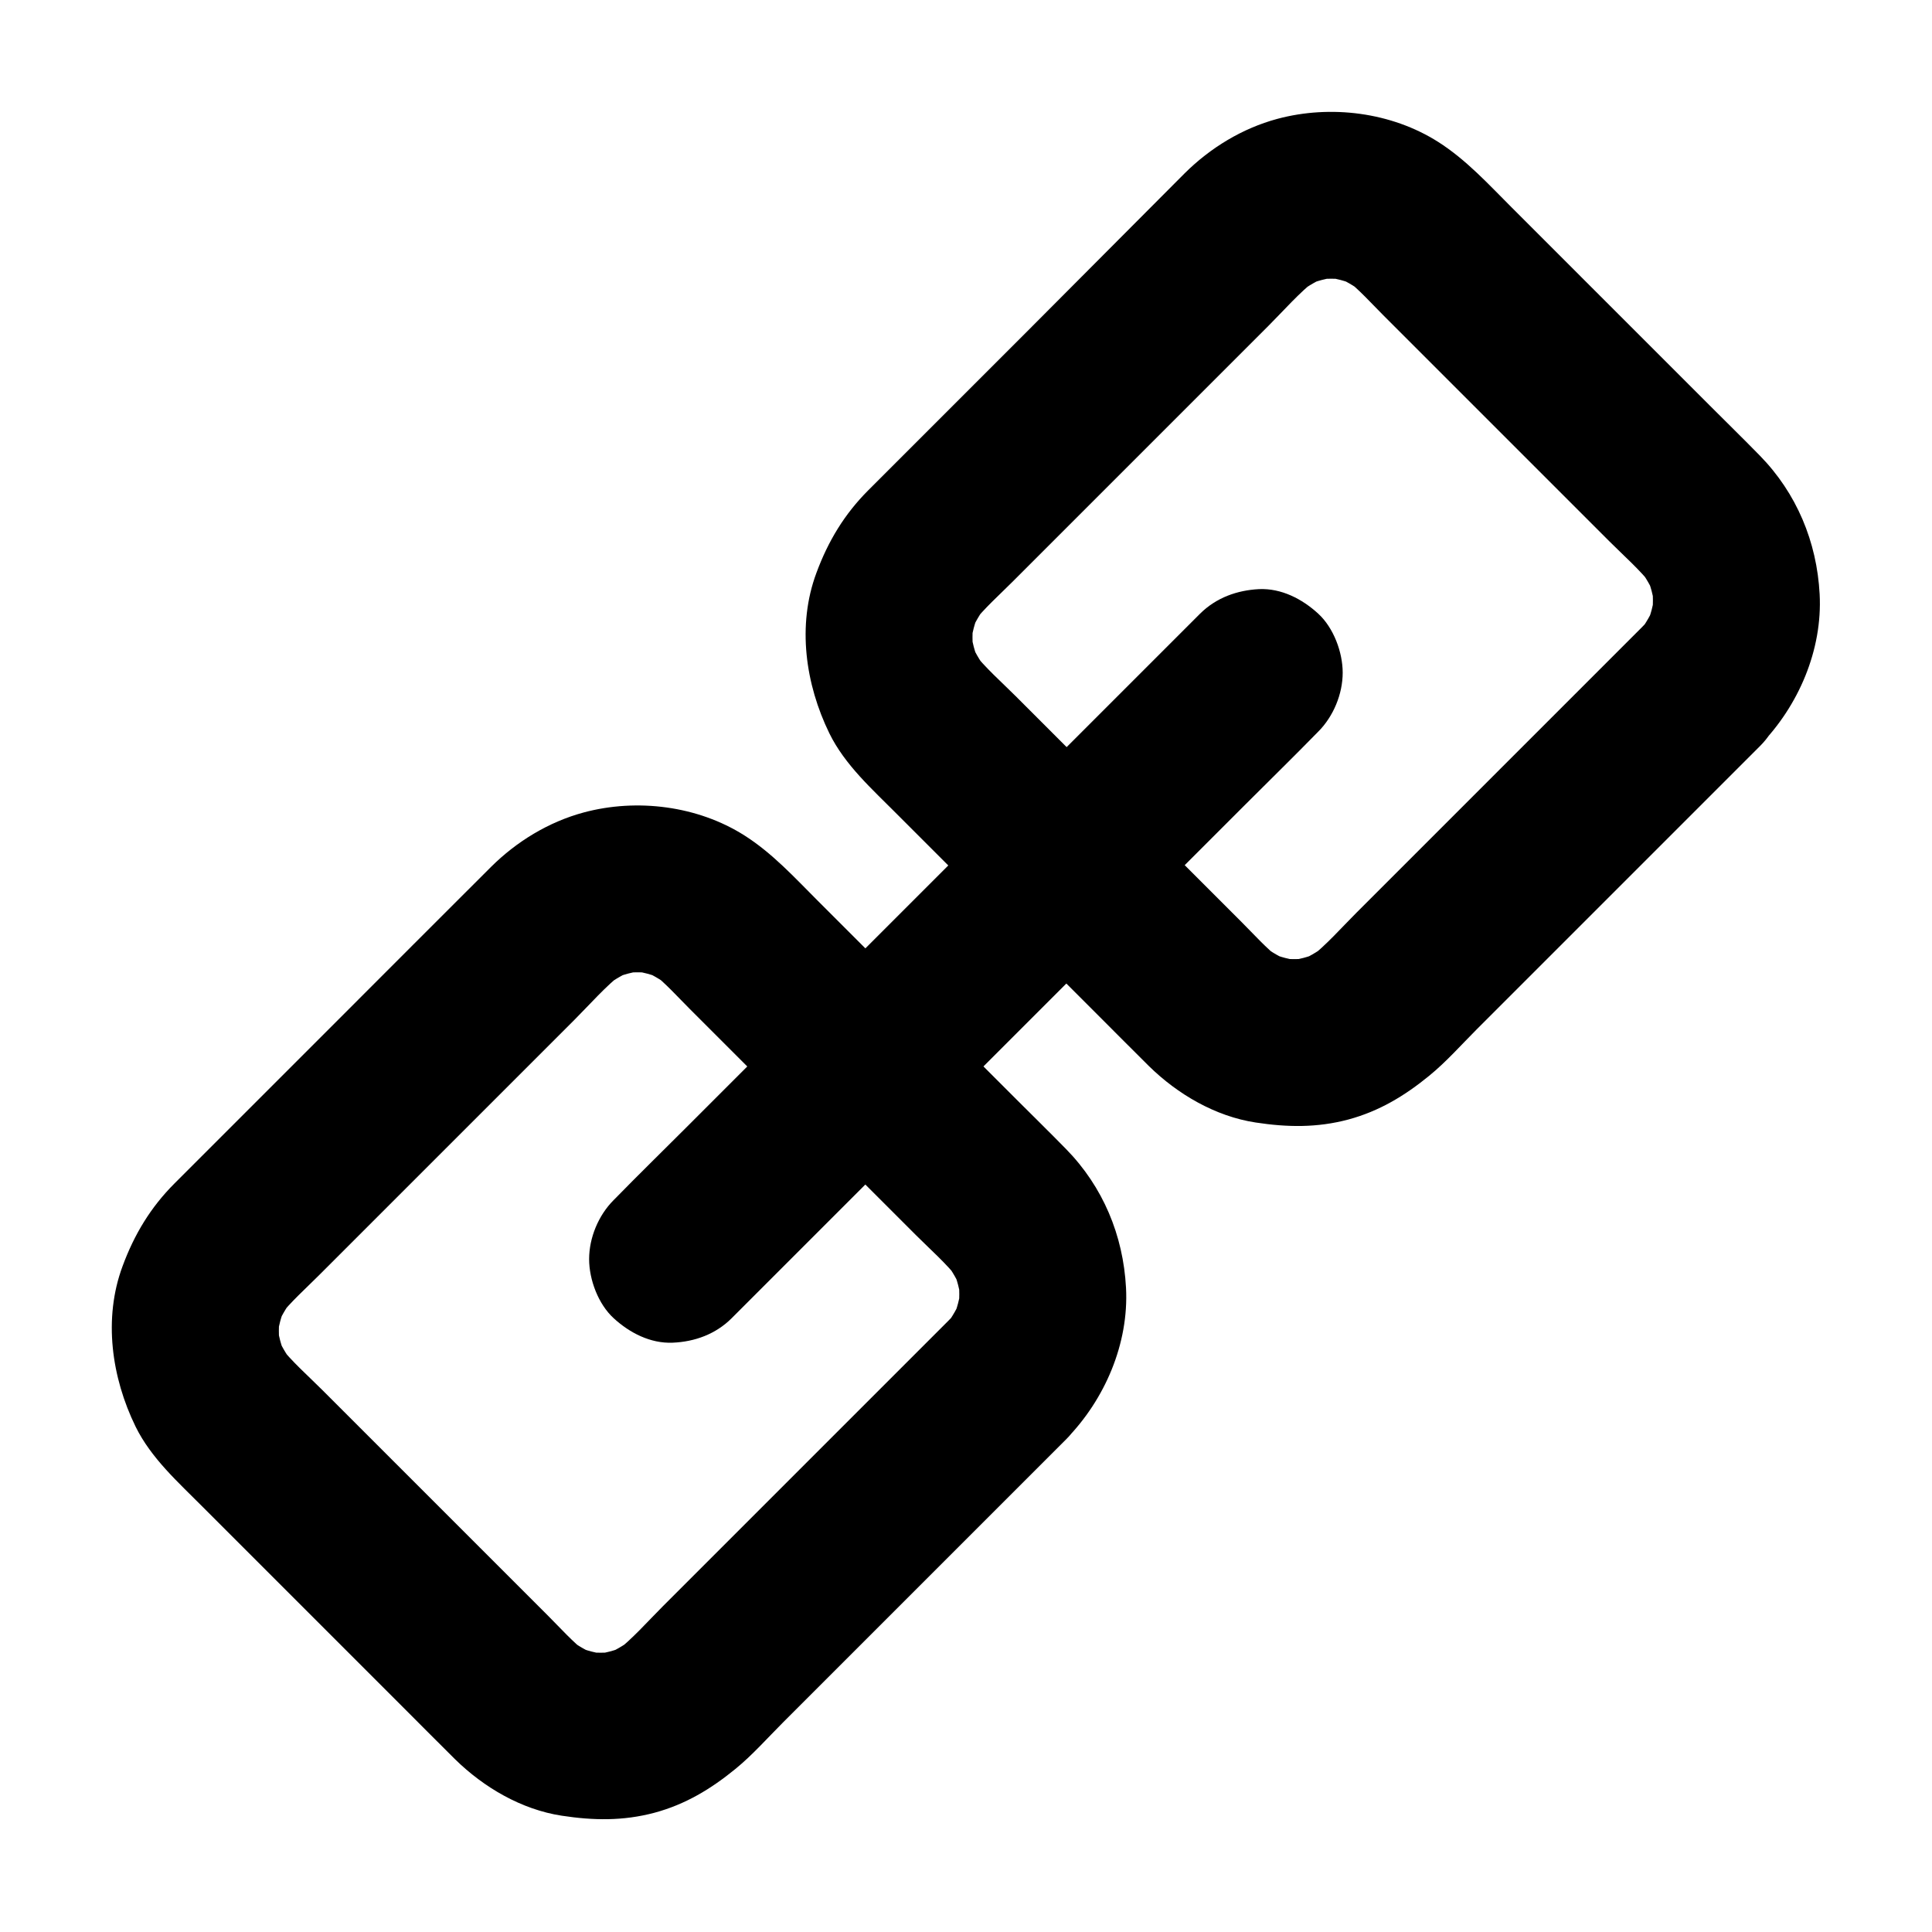
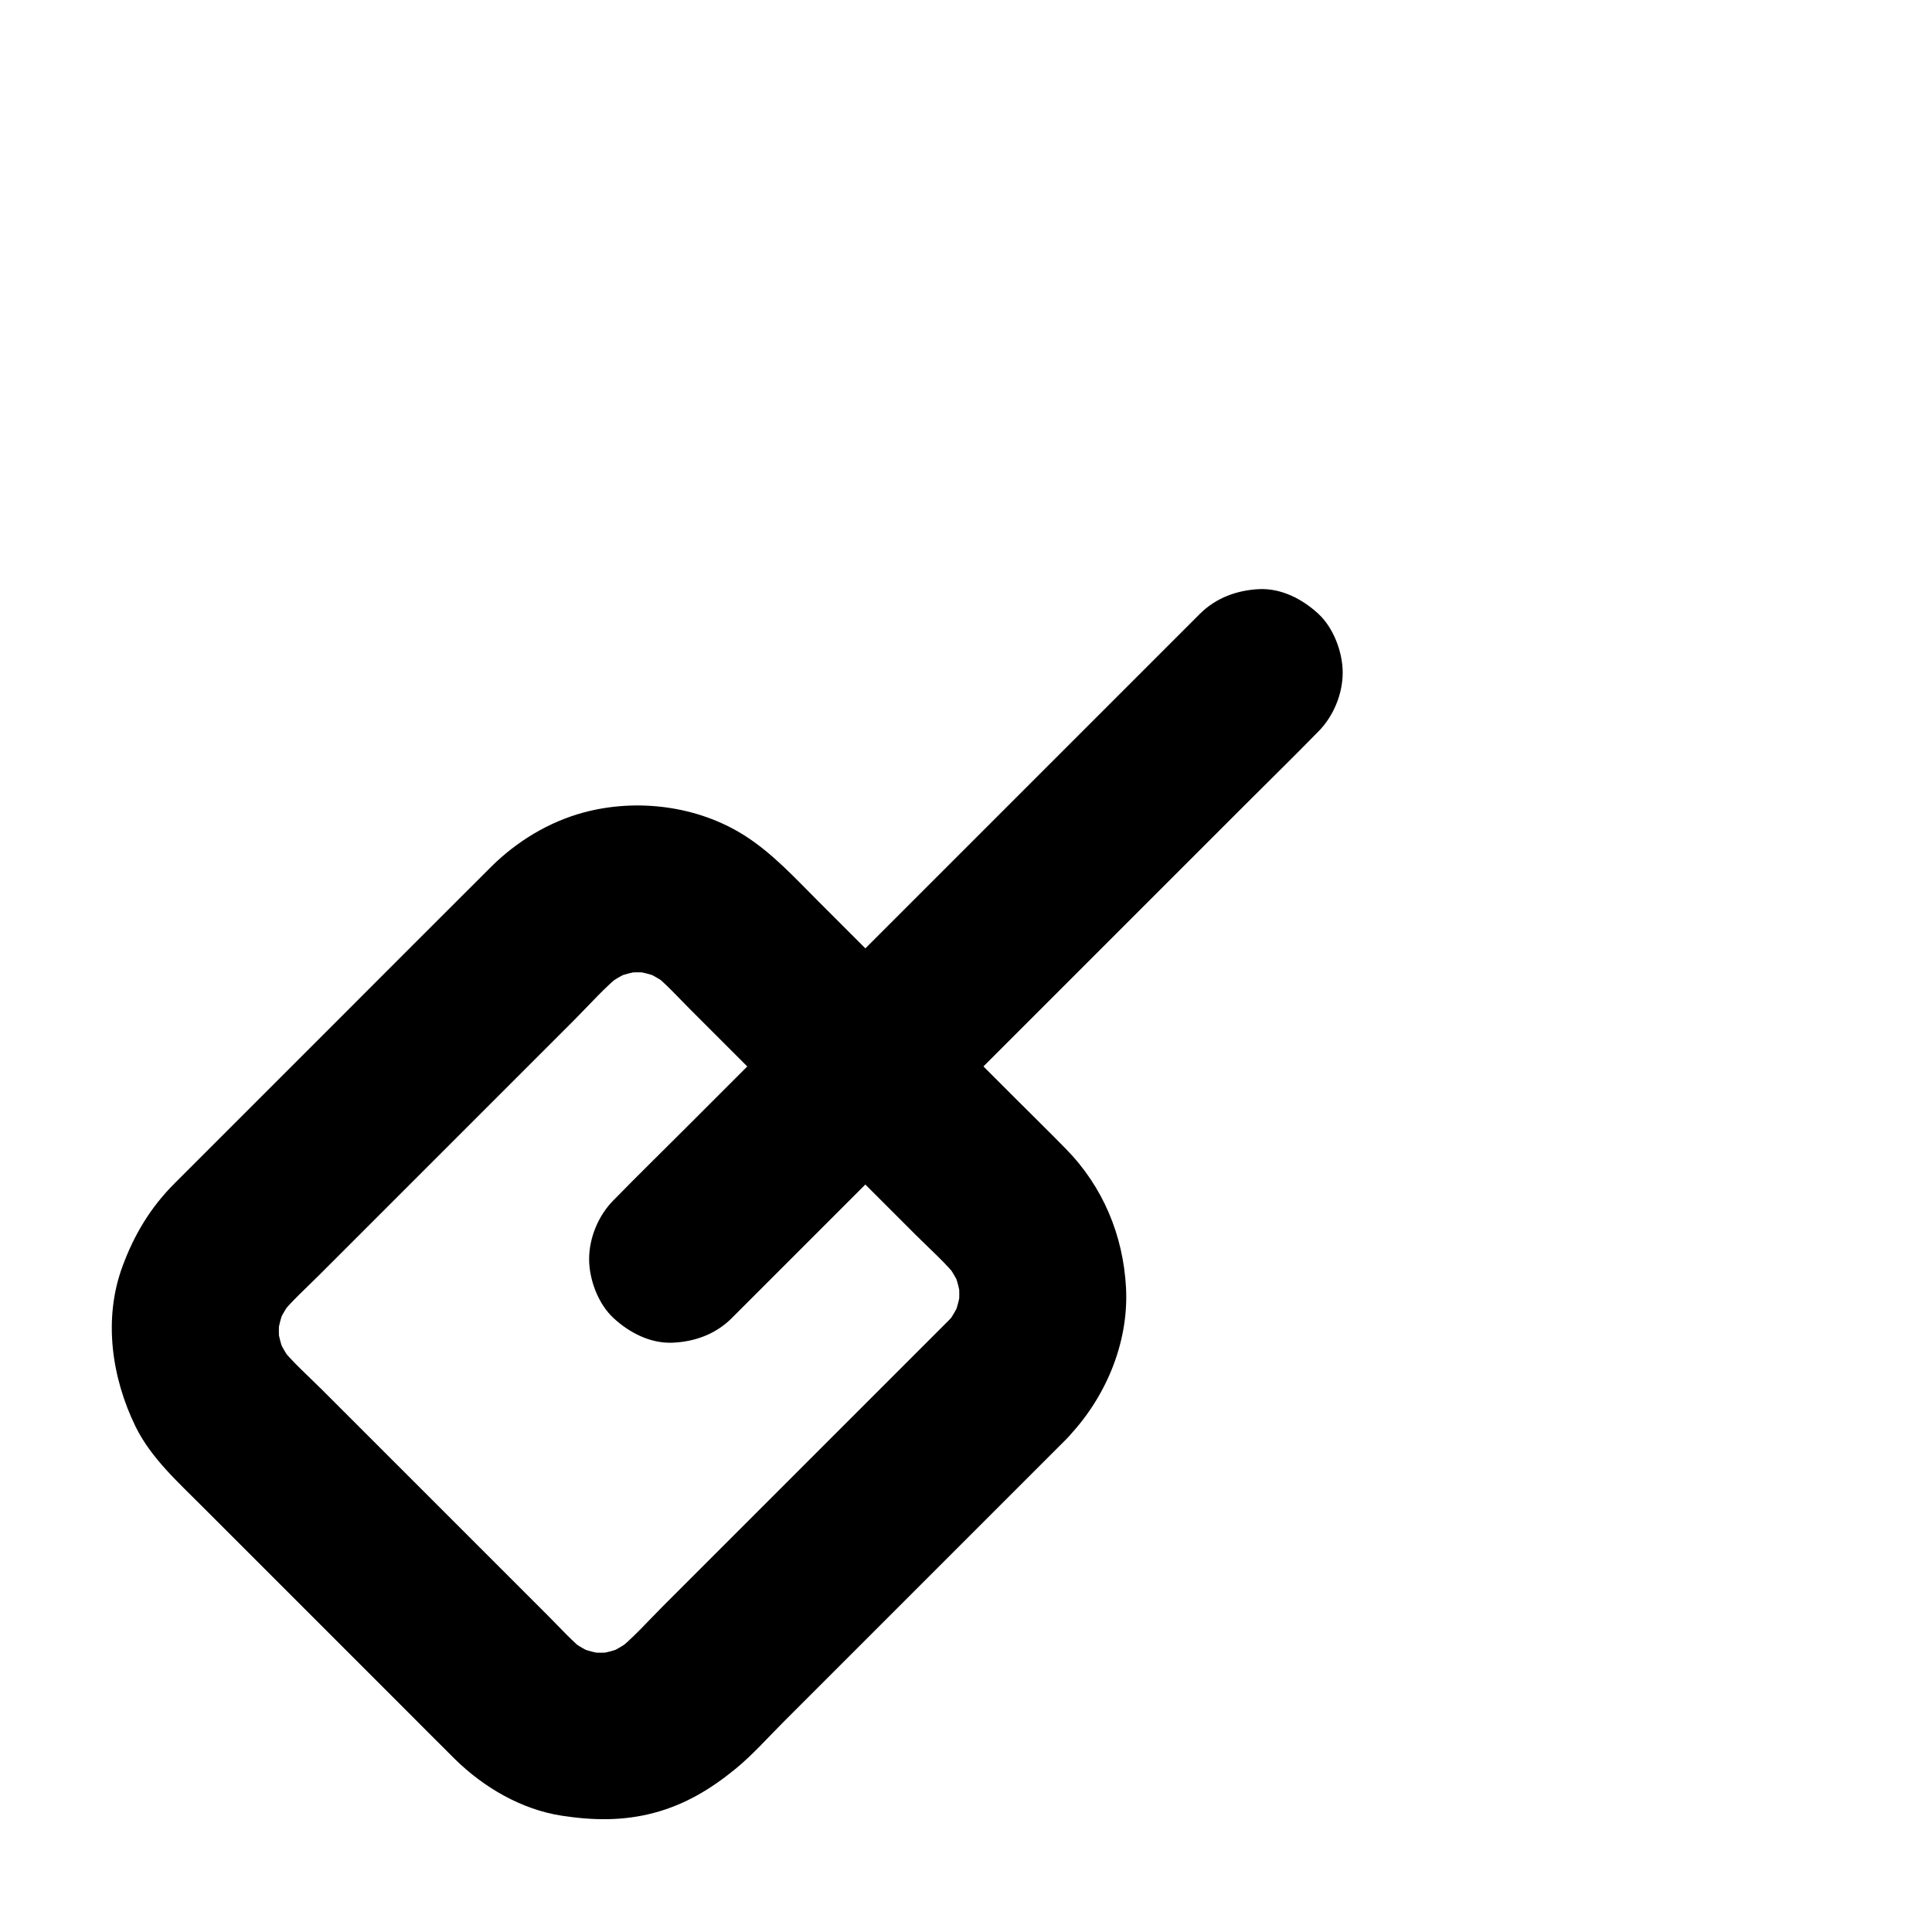
<svg xmlns="http://www.w3.org/2000/svg" fill="#000000" width="800px" height="800px" version="1.1" viewBox="144 144 512 512">
  <g>
    <path d="m395.27 494.07-75.57 75.57c-4.082 4.082-8.07 8.66-12.695 12.25 1.477-1.133 3-2.312 4.477-3.445-2.262 1.672-4.625 3.051-7.231 4.133 1.77-0.738 3.543-1.477 5.266-2.215-2.559 1.031-5.164 1.723-7.871 2.117 1.969-0.246 3.938-0.543 5.902-0.789-2.953 0.395-5.856 0.395-8.758 0 1.969 0.246 3.938 0.543 5.902 0.789-2.707-0.395-5.312-1.082-7.871-2.117 1.77 0.738 3.543 1.477 5.266 2.215-2.609-1.082-4.969-2.461-7.231-4.133 1.477 1.133 3 2.312 4.477 3.445-3.59-2.805-6.742-6.348-9.988-9.594-6.102-6.102-12.152-12.152-18.254-18.254-13.922-13.922-27.797-27.797-41.723-41.723-3.789-3.789-8.02-7.477-11.367-11.758 1.133 1.477 2.312 3 3.445 4.477-1.672-2.262-3.051-4.625-4.133-7.231 0.738 1.77 1.477 3.543 2.215 5.266-1.031-2.559-1.723-5.164-2.117-7.871 0.246 1.969 0.543 3.938 0.789 5.902-0.395-2.953-0.395-5.856 0-8.758-0.246 1.969-0.543 3.938-0.789 5.902 0.395-2.707 1.082-5.312 2.117-7.871-0.738 1.77-1.477 3.543-2.215 5.266 1.082-2.609 2.461-4.969 4.133-7.231-1.133 1.477-2.312 3-3.445 4.477 3.102-3.938 6.988-7.379 10.527-10.922l67.699-67.699c4.184-4.184 8.215-8.855 12.891-12.496-1.477 1.133-3 2.312-4.477 3.445 2.262-1.672 4.625-3.051 7.231-4.133-1.77 0.738-3.543 1.477-5.266 2.215 2.559-1.031 5.164-1.723 7.871-2.117-1.969 0.246-3.938 0.543-5.902 0.789 2.953-0.395 5.856-0.395 8.758 0-1.969-0.246-3.938-0.543-5.902-0.789 2.707 0.395 5.312 1.082 7.871 2.117-1.77-0.738-3.543-1.477-5.266-2.215 2.609 1.082 4.969 2.461 7.231 4.133-1.477-1.133-3-2.312-4.477-3.445 3.59 2.805 6.742 6.348 9.988 9.594 6.102 6.102 12.152 12.152 18.254 18.254l41.723 41.723c3.789 3.789 8.02 7.477 11.367 11.758-1.133-1.477-2.312-3-3.445-4.477 1.672 2.262 3.051 4.625 4.133 7.231-0.738-1.77-1.477-3.543-2.215-5.266 1.031 2.559 1.723 5.164 2.117 7.871-0.246-1.969-0.543-3.938-0.789-5.902 0.395 2.953 0.395 5.856 0 8.758 0.246-1.969 0.543-3.938 0.789-5.902-0.395 2.707-1.082 5.312-2.117 7.871 0.738-1.77 1.477-3.543 2.215-5.266-1.082 2.609-2.461 4.969-4.133 7.231 1.133-1.477 2.312-3 3.445-4.477-0.883 1.23-1.816 2.262-2.852 3.297-3.984 4.082-6.496 9.891-6.496 15.645 0 5.41 2.41 11.906 6.496 15.645 4.231 3.887 9.742 6.742 15.645 6.496 5.856-0.246 11.465-2.215 15.645-6.496 10.234-10.48 16.629-25.289 15.844-40.098-0.738-13.875-6.102-26.766-15.891-36.754-4.379-4.477-8.855-8.855-13.234-13.234-17.516-17.516-34.98-34.98-52.496-52.496-6.148-6.148-12.055-12.645-19.484-17.367-12.398-7.871-28.488-9.891-42.605-6.102-9.297 2.508-17.762 7.676-24.551 14.414-13.777 13.727-27.504 27.504-41.23 41.23l-42.656 42.656c-6.348 6.348-10.676 13.531-13.777 21.941-5.164 13.875-2.902 29.52 3.445 42.508 4.133 8.414 11.367 14.809 17.859 21.352l52.301 52.301c4.82 4.82 9.645 9.691 14.516 14.516 7.625 7.477 17.613 13.332 28.289 14.957 8.363 1.277 16.234 1.426 24.551-0.789 8.215-2.215 14.957-6.297 21.453-11.609 4.527-3.691 8.461-8.168 12.594-12.301 8.266-8.266 16.582-16.582 24.848-24.848 15.844-15.844 31.637-31.637 47.477-47.477 0.934-0.934 1.871-1.871 2.805-2.805 4.035-4.035 6.496-9.988 6.496-15.645 0-5.41-2.41-11.906-6.496-15.645-4.231-3.887-9.742-6.742-15.645-6.496-5.906 0.301-11.465 2.269-15.699 6.5z" />
-     <path d="m579.09 310.26-75.57 75.57c-4.082 4.082-8.07 8.66-12.695 12.25 1.477-1.133 3-2.312 4.477-3.445-2.262 1.672-4.625 3.051-7.231 4.133 1.77-0.738 3.543-1.477 5.266-2.215-2.559 1.031-5.164 1.723-7.871 2.117 1.969-0.246 3.938-0.543 5.902-0.789-2.953 0.395-5.856 0.395-8.758 0 1.969 0.246 3.938 0.543 5.902 0.789-2.707-0.395-5.312-1.082-7.871-2.117 1.77 0.738 3.543 1.477 5.266 2.215-2.609-1.082-4.969-2.461-7.231-4.133 1.477 1.133 3 2.312 4.477 3.445-3.59-2.805-6.742-6.348-9.988-9.594-6.102-6.102-12.152-12.152-18.254-18.254-13.922-13.922-27.797-27.797-41.723-41.723-3.789-3.789-8.02-7.477-11.367-11.758 1.133 1.477 2.312 3 3.445 4.477-1.672-2.262-3.051-4.625-4.133-7.231 0.738 1.77 1.477 3.543 2.215 5.266-1.031-2.559-1.723-5.164-2.117-7.871 0.246 1.969 0.543 3.938 0.789 5.902-0.395-2.953-0.395-5.856 0-8.758-0.246 1.969-0.543 3.938-0.789 5.902 0.395-2.707 1.082-5.312 2.117-7.871-0.738 1.77-1.477 3.543-2.215 5.266 1.082-2.609 2.461-4.969 4.133-7.231-1.133 1.477-2.312 3-3.445 4.477 3.102-3.938 6.988-7.379 10.527-10.922l67.699-67.699c4.184-4.184 8.215-8.855 12.891-12.496-1.477 1.133-3 2.312-4.477 3.445 2.262-1.672 4.625-3.051 7.231-4.133-1.77 0.738-3.543 1.477-5.266 2.215 2.559-1.031 5.164-1.723 7.871-2.117-1.969 0.246-3.938 0.543-5.902 0.789 2.953-0.395 5.856-0.395 8.758 0-1.969-0.246-3.938-0.543-5.902-0.789 2.707 0.395 5.312 1.082 7.871 2.117-1.77-0.738-3.543-1.477-5.266-2.215 2.609 1.082 4.969 2.461 7.231 4.133-1.477-1.133-3-2.312-4.477-3.445 3.59 2.805 6.742 6.348 9.988 9.594 6.102 6.102 12.152 12.152 18.254 18.254l41.723 41.723c3.789 3.789 8.02 7.477 11.367 11.758-1.133-1.477-2.312-3-3.445-4.477 1.672 2.262 3.051 4.625 4.133 7.231-0.738-1.77-1.477-3.543-2.215-5.266 1.031 2.559 1.723 5.164 2.117 7.871-0.246-1.969-0.543-3.938-0.789-5.902 0.395 2.953 0.395 5.856 0 8.758 0.246-1.969 0.543-3.938 0.789-5.902-0.395 2.707-1.082 5.312-2.117 7.871 0.738-1.77 1.477-3.543 2.215-5.266-1.082 2.609-2.461 4.969-4.133 7.231 1.133-1.477 2.312-3 3.445-4.477-0.883 1.18-1.816 2.262-2.852 3.297-3.984 4.082-6.496 9.891-6.496 15.645 0 5.41 2.41 11.906 6.496 15.645 4.231 3.887 9.742 6.742 15.645 6.496 5.856-0.246 11.465-2.215 15.645-6.496 10.234-10.48 16.629-25.289 15.844-40.098-0.738-13.875-6.102-26.766-15.891-36.754-4.379-4.477-8.855-8.855-13.234-13.234-17.516-17.516-34.98-34.98-52.496-52.496-6.148-6.148-12.055-12.645-19.484-17.367-12.398-7.871-28.488-9.891-42.605-6.102-9.297 2.508-17.762 7.676-24.551 14.414-13.727 13.781-27.453 27.555-41.18 41.332l-42.656 42.656c-6.348 6.348-10.676 13.531-13.777 21.941-5.164 13.875-2.902 29.52 3.445 42.508 4.133 8.414 11.367 14.809 17.859 21.352 17.418 17.418 34.832 34.832 52.301 52.301 4.82 4.82 9.645 9.691 14.516 14.516 7.625 7.477 17.613 13.332 28.289 14.957 8.363 1.277 16.234 1.426 24.551-0.789 8.215-2.215 14.957-6.297 21.453-11.609 4.527-3.691 8.461-8.168 12.594-12.301l75.129-75.129c4.035-4.035 6.496-9.988 6.496-15.645 0-5.41-2.41-11.906-6.496-15.645-4.231-3.887-9.742-6.742-15.645-6.496-5.957 0.199-11.52 2.168-15.75 6.398z" />
    <path d="m462.04 306.62-136.33 136.33c-6.297 6.297-12.645 12.496-18.844 18.844l-0.246 0.246c-4.035 4.035-6.496 9.988-6.496 15.645 0 5.41 2.41 11.906 6.496 15.645 4.231 3.887 9.742 6.742 15.645 6.496 5.856-0.246 11.414-2.262 15.645-6.496 5.164-5.164 10.281-10.281 15.449-15.449 12.398-12.398 24.746-24.746 37.145-37.145 14.957-14.957 29.961-29.961 44.918-44.918l38.82-38.82c6.297-6.297 12.645-12.496 18.844-18.844 0.098-0.098 0.195-0.195 0.246-0.246 4.035-4.035 6.496-9.988 6.496-15.645 0-5.41-2.41-11.906-6.496-15.645-4.231-3.887-9.742-6.742-15.645-6.496-5.852 0.297-11.363 2.266-15.645 6.496z" />
  </g>
</svg>